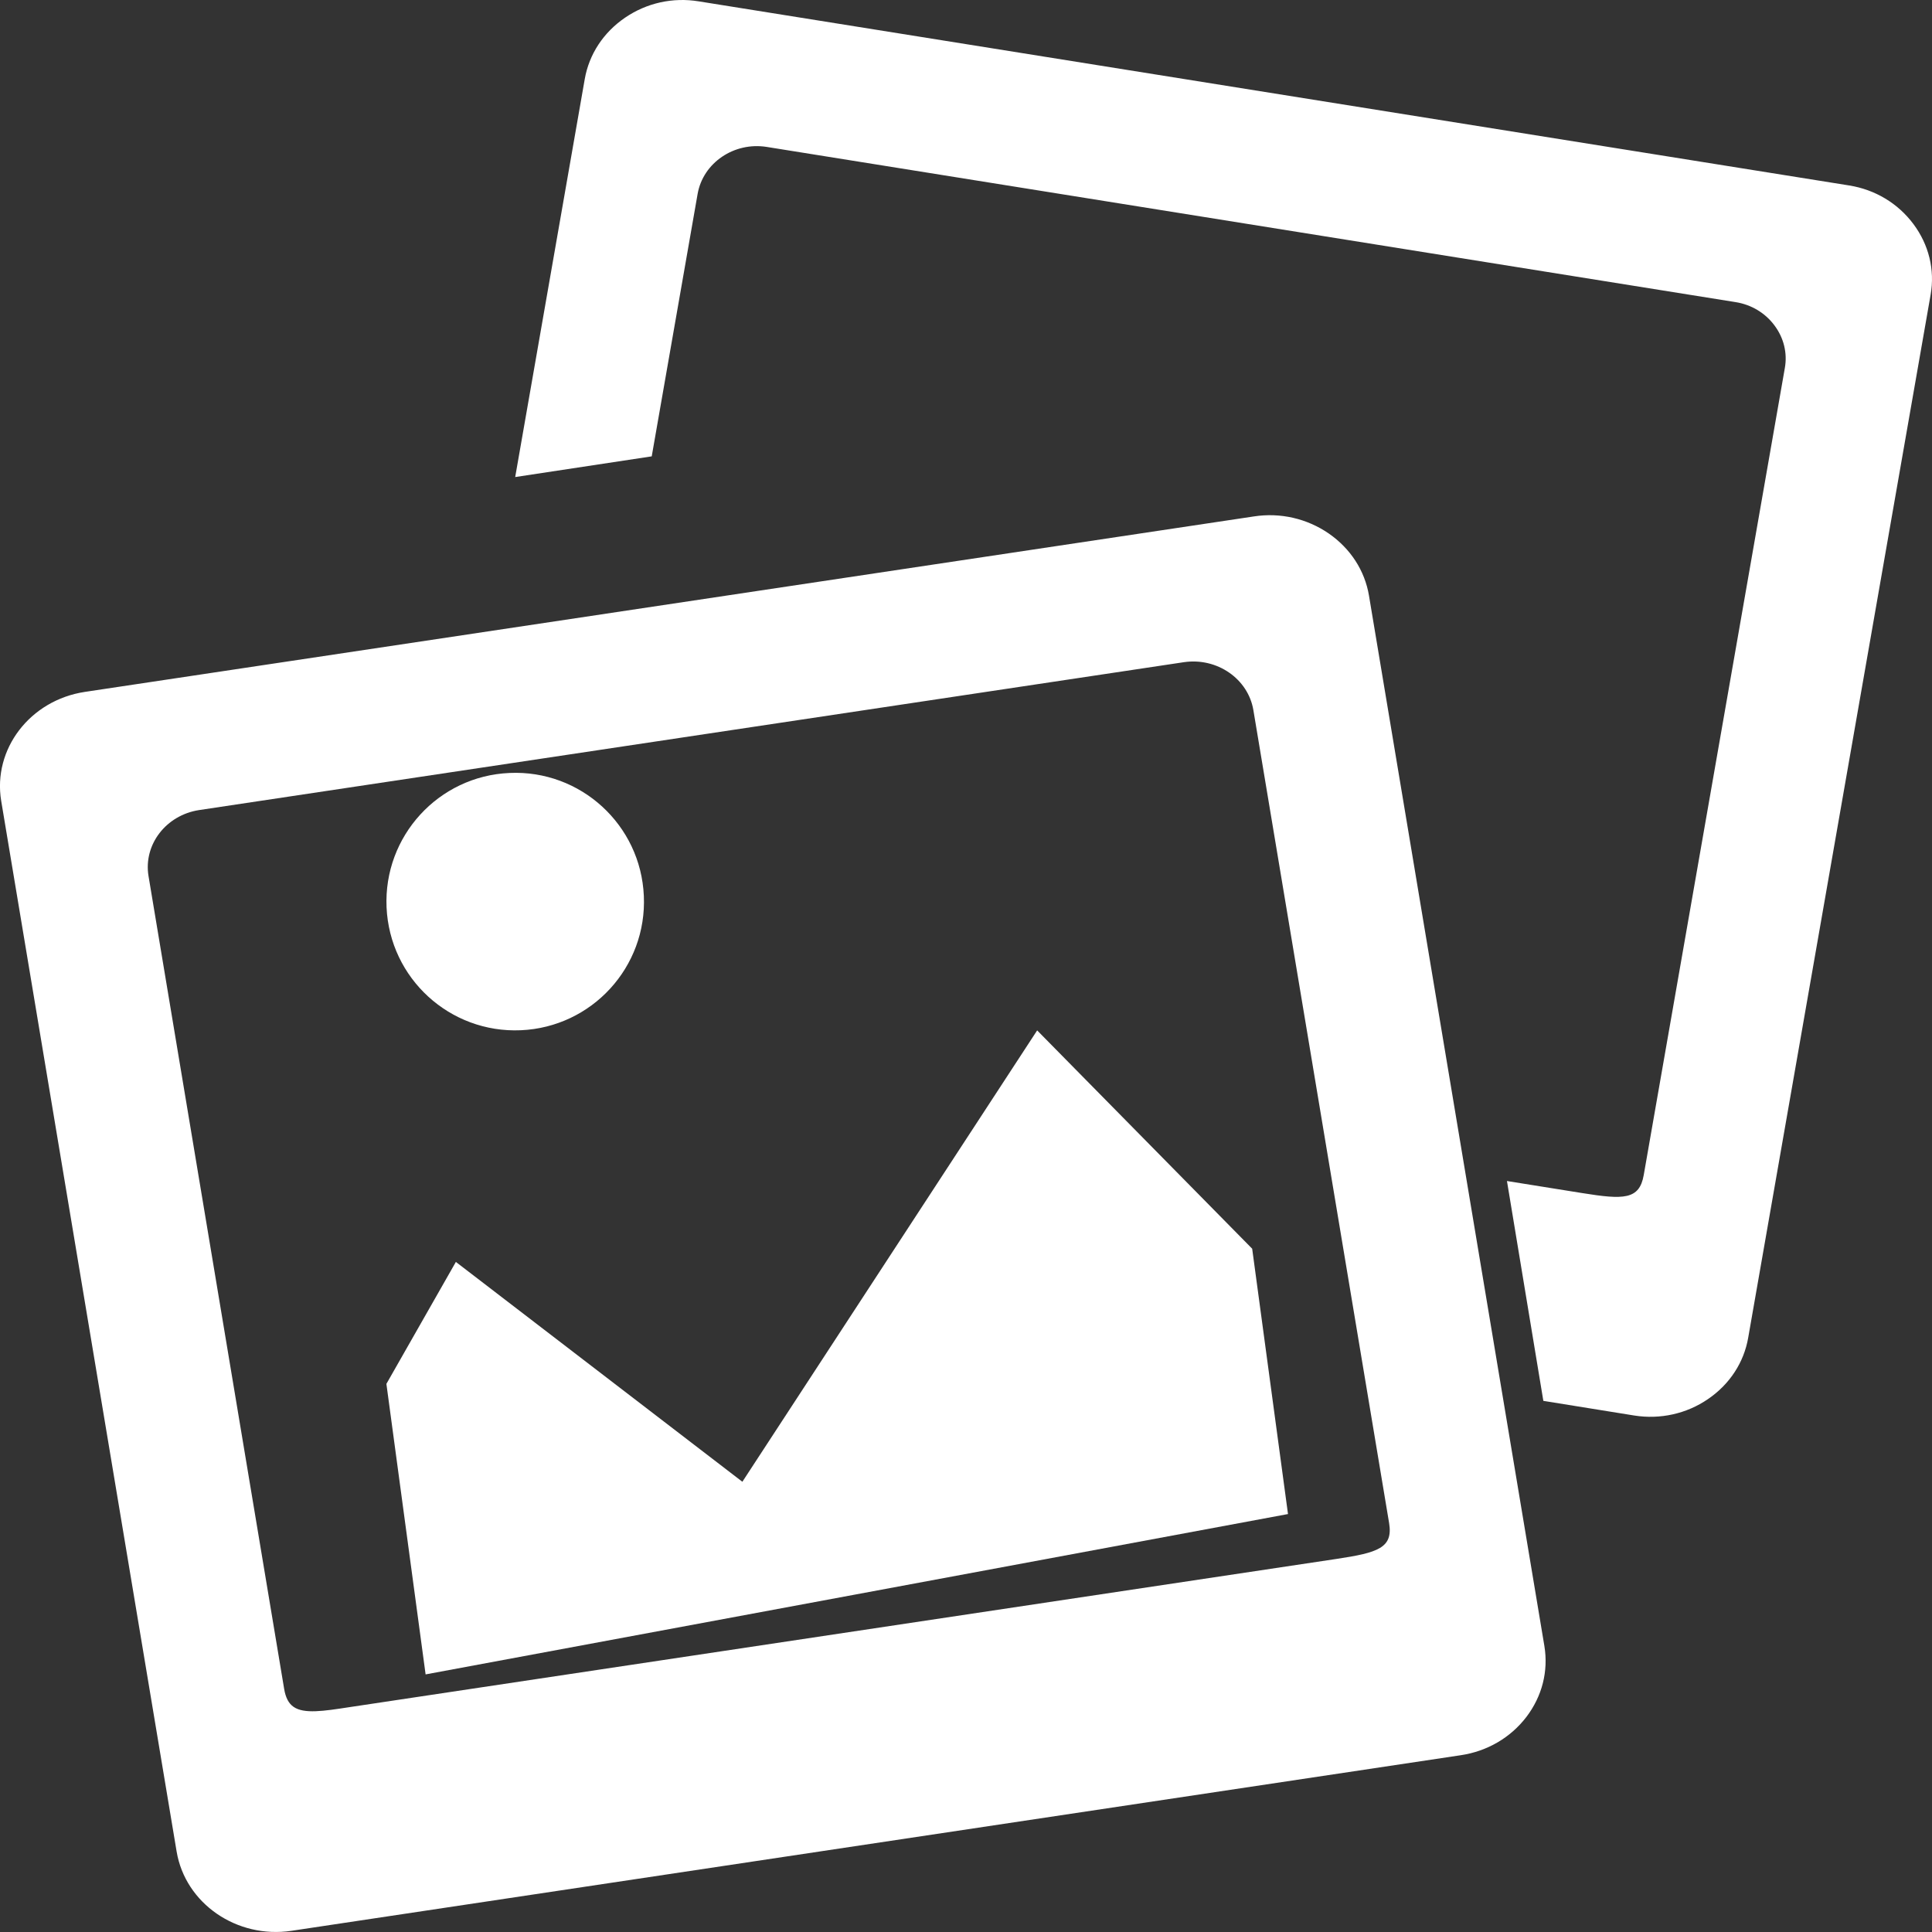
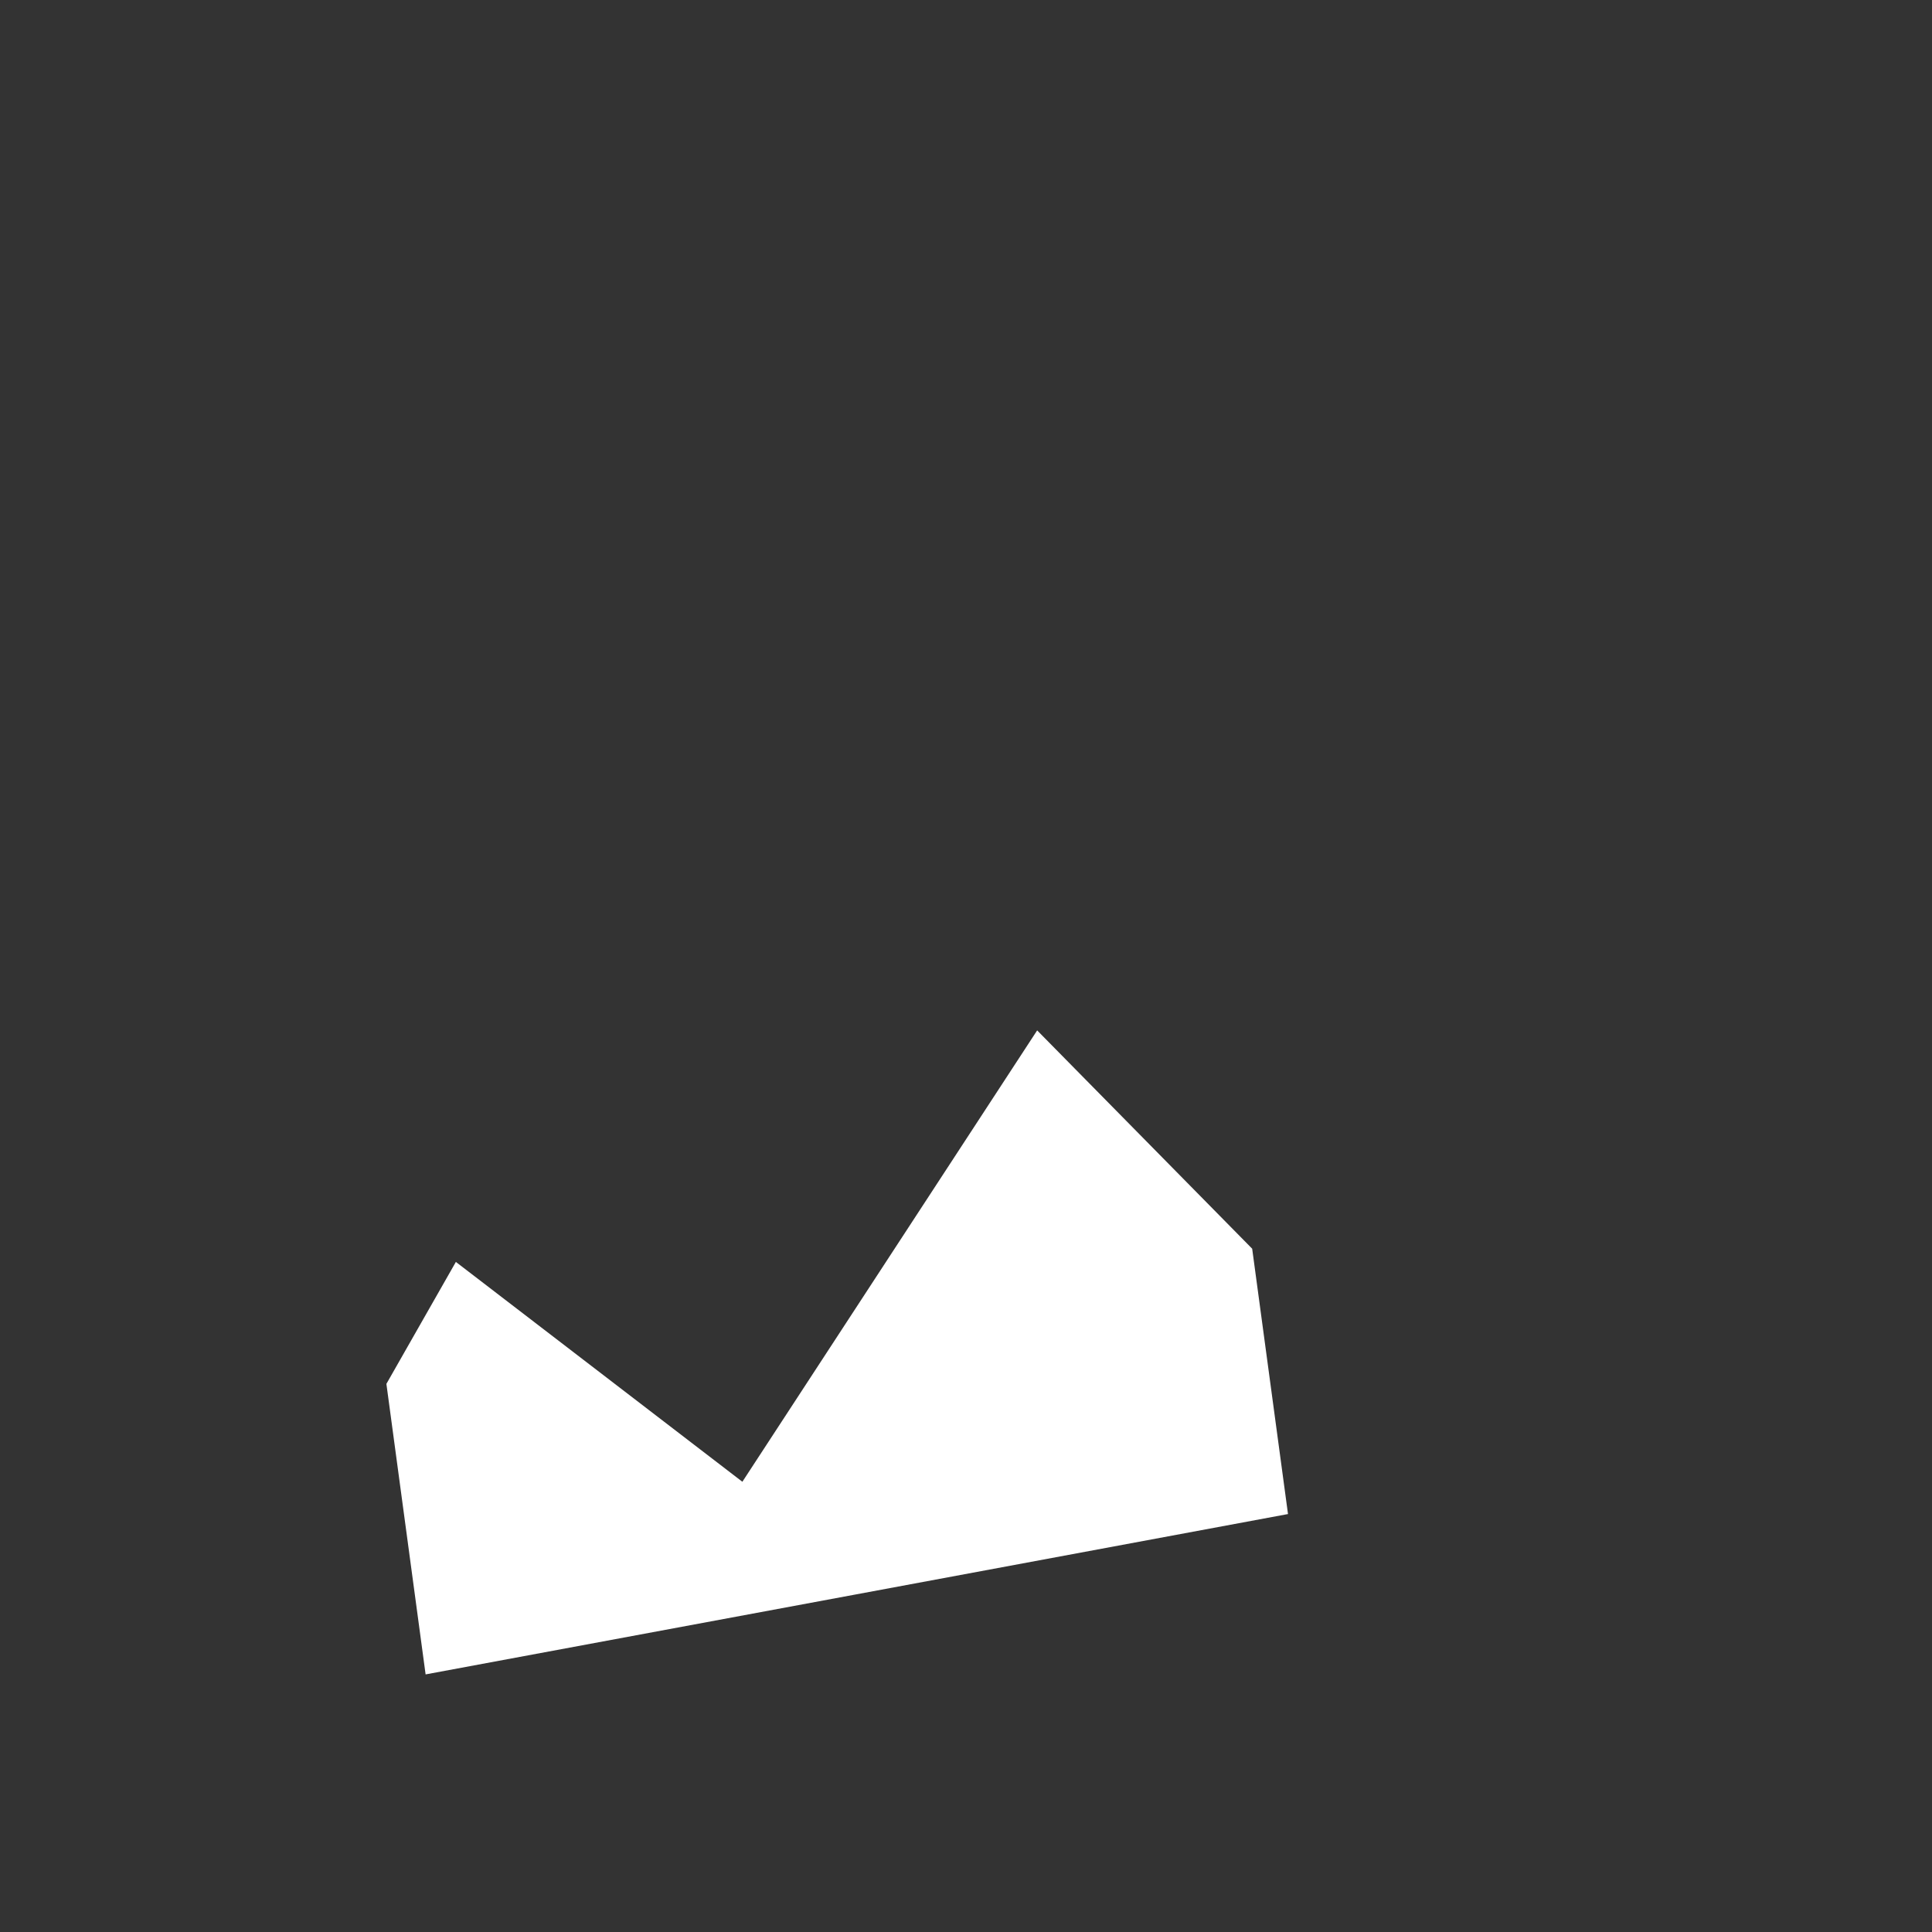
<svg xmlns="http://www.w3.org/2000/svg" width="24px" height="24px" viewBox="0 0 24 24" version="1.1">
  <rect x="0" y="0" width="24" height="24" fill="#333333" stroke="none" />
  <title>Group</title>
  <desc>Created with Sketch.</desc>
  <defs />
  <g id="Page-1" stroke="none" stroke-width="1" fill="none" fill-rule="evenodd">
    <g id="desktop-home-detail" transform="translate(-1114, -863)" fill="#FFFFFF">
      <g id="Group-13" transform="translate(1114, 863)">
        <g id="Group">
-           <path d="M23.769,2.783 C23.577,2.526 23.295,2.356 22.972,2.304 L8.681,0.017 C8.358,-0.036 8.033,0.036 7.764,0.22 C7.496,0.403 7.318,0.674 7.264,0.982 L6.4,5.926 L8.096,5.669 L8.666,2.409 C8.734,2.022 9.119,1.761 9.524,1.825 L21.56,3.753 C21.755,3.784 21.926,3.886 22.042,4.041 C22.159,4.197 22.205,4.385 22.172,4.571 L20.419,14.597 C20.365,14.906 20.167,14.903 19.656,14.821 L18.72,14.671 L19.172,17.402 L20.301,17.584 C20.623,17.635 20.95,17.563 21.217,17.38 C21.486,17.197 21.664,16.925 21.717,16.616 L23.983,3.66 C24.037,3.352 23.961,3.04 23.769,2.783" id="Fill-174" />
-           <path d="M17.006,7.399 C16.954,7.088 16.776,6.814 16.506,6.627 C16.235,6.441 15.905,6.365 15.578,6.415 L1.054,8.595 C0.373,8.698 -0.092,9.306 0.015,9.95 L2.194,23 C2.302,23.646 2.942,24.087 3.622,23.985 L18.146,21.804 C18.475,21.755 18.764,21.586 18.961,21.329 C19.157,21.072 19.236,20.76 19.185,20.448 L17.006,7.399 Z M16.599,19.366 L4.333,21.208 C4.021,21.256 3.777,21.293 3.648,21.204 C3.586,21.162 3.548,21.089 3.53,20.981 L1.845,10.883 C1.78,10.493 2.062,10.126 2.473,10.063 L14.706,8.226 C15.118,8.165 15.505,8.432 15.57,8.822 L17.256,18.92 C17.307,19.23 17.117,19.288 16.599,19.366 L16.599,19.366 Z" id="Fill-175" />
-           <path d="M6.471,12.798 C7.354,12.759 8.038,12.012 7.998,11.13 C7.96,10.246 7.212,9.562 6.33,9.602 C5.447,9.64 4.763,10.388 4.802,11.271 C4.841,12.154 5.588,12.837 6.471,12.798" id="Fill-176" />
          <path d="M12.884,12.8 L9.222,18.407 L5.663,15.676 L4.8,17.191 C5.025,18.864 5.221,20.315 5.287,20.8 C5.857,20.695 15.377,18.924 16,18.808 C15.938,18.353 15.763,17.051 15.555,15.512 L12.884,12.8" id="Fill-177" />
        </g>
      </g>
    </g>
  </g>
</svg>